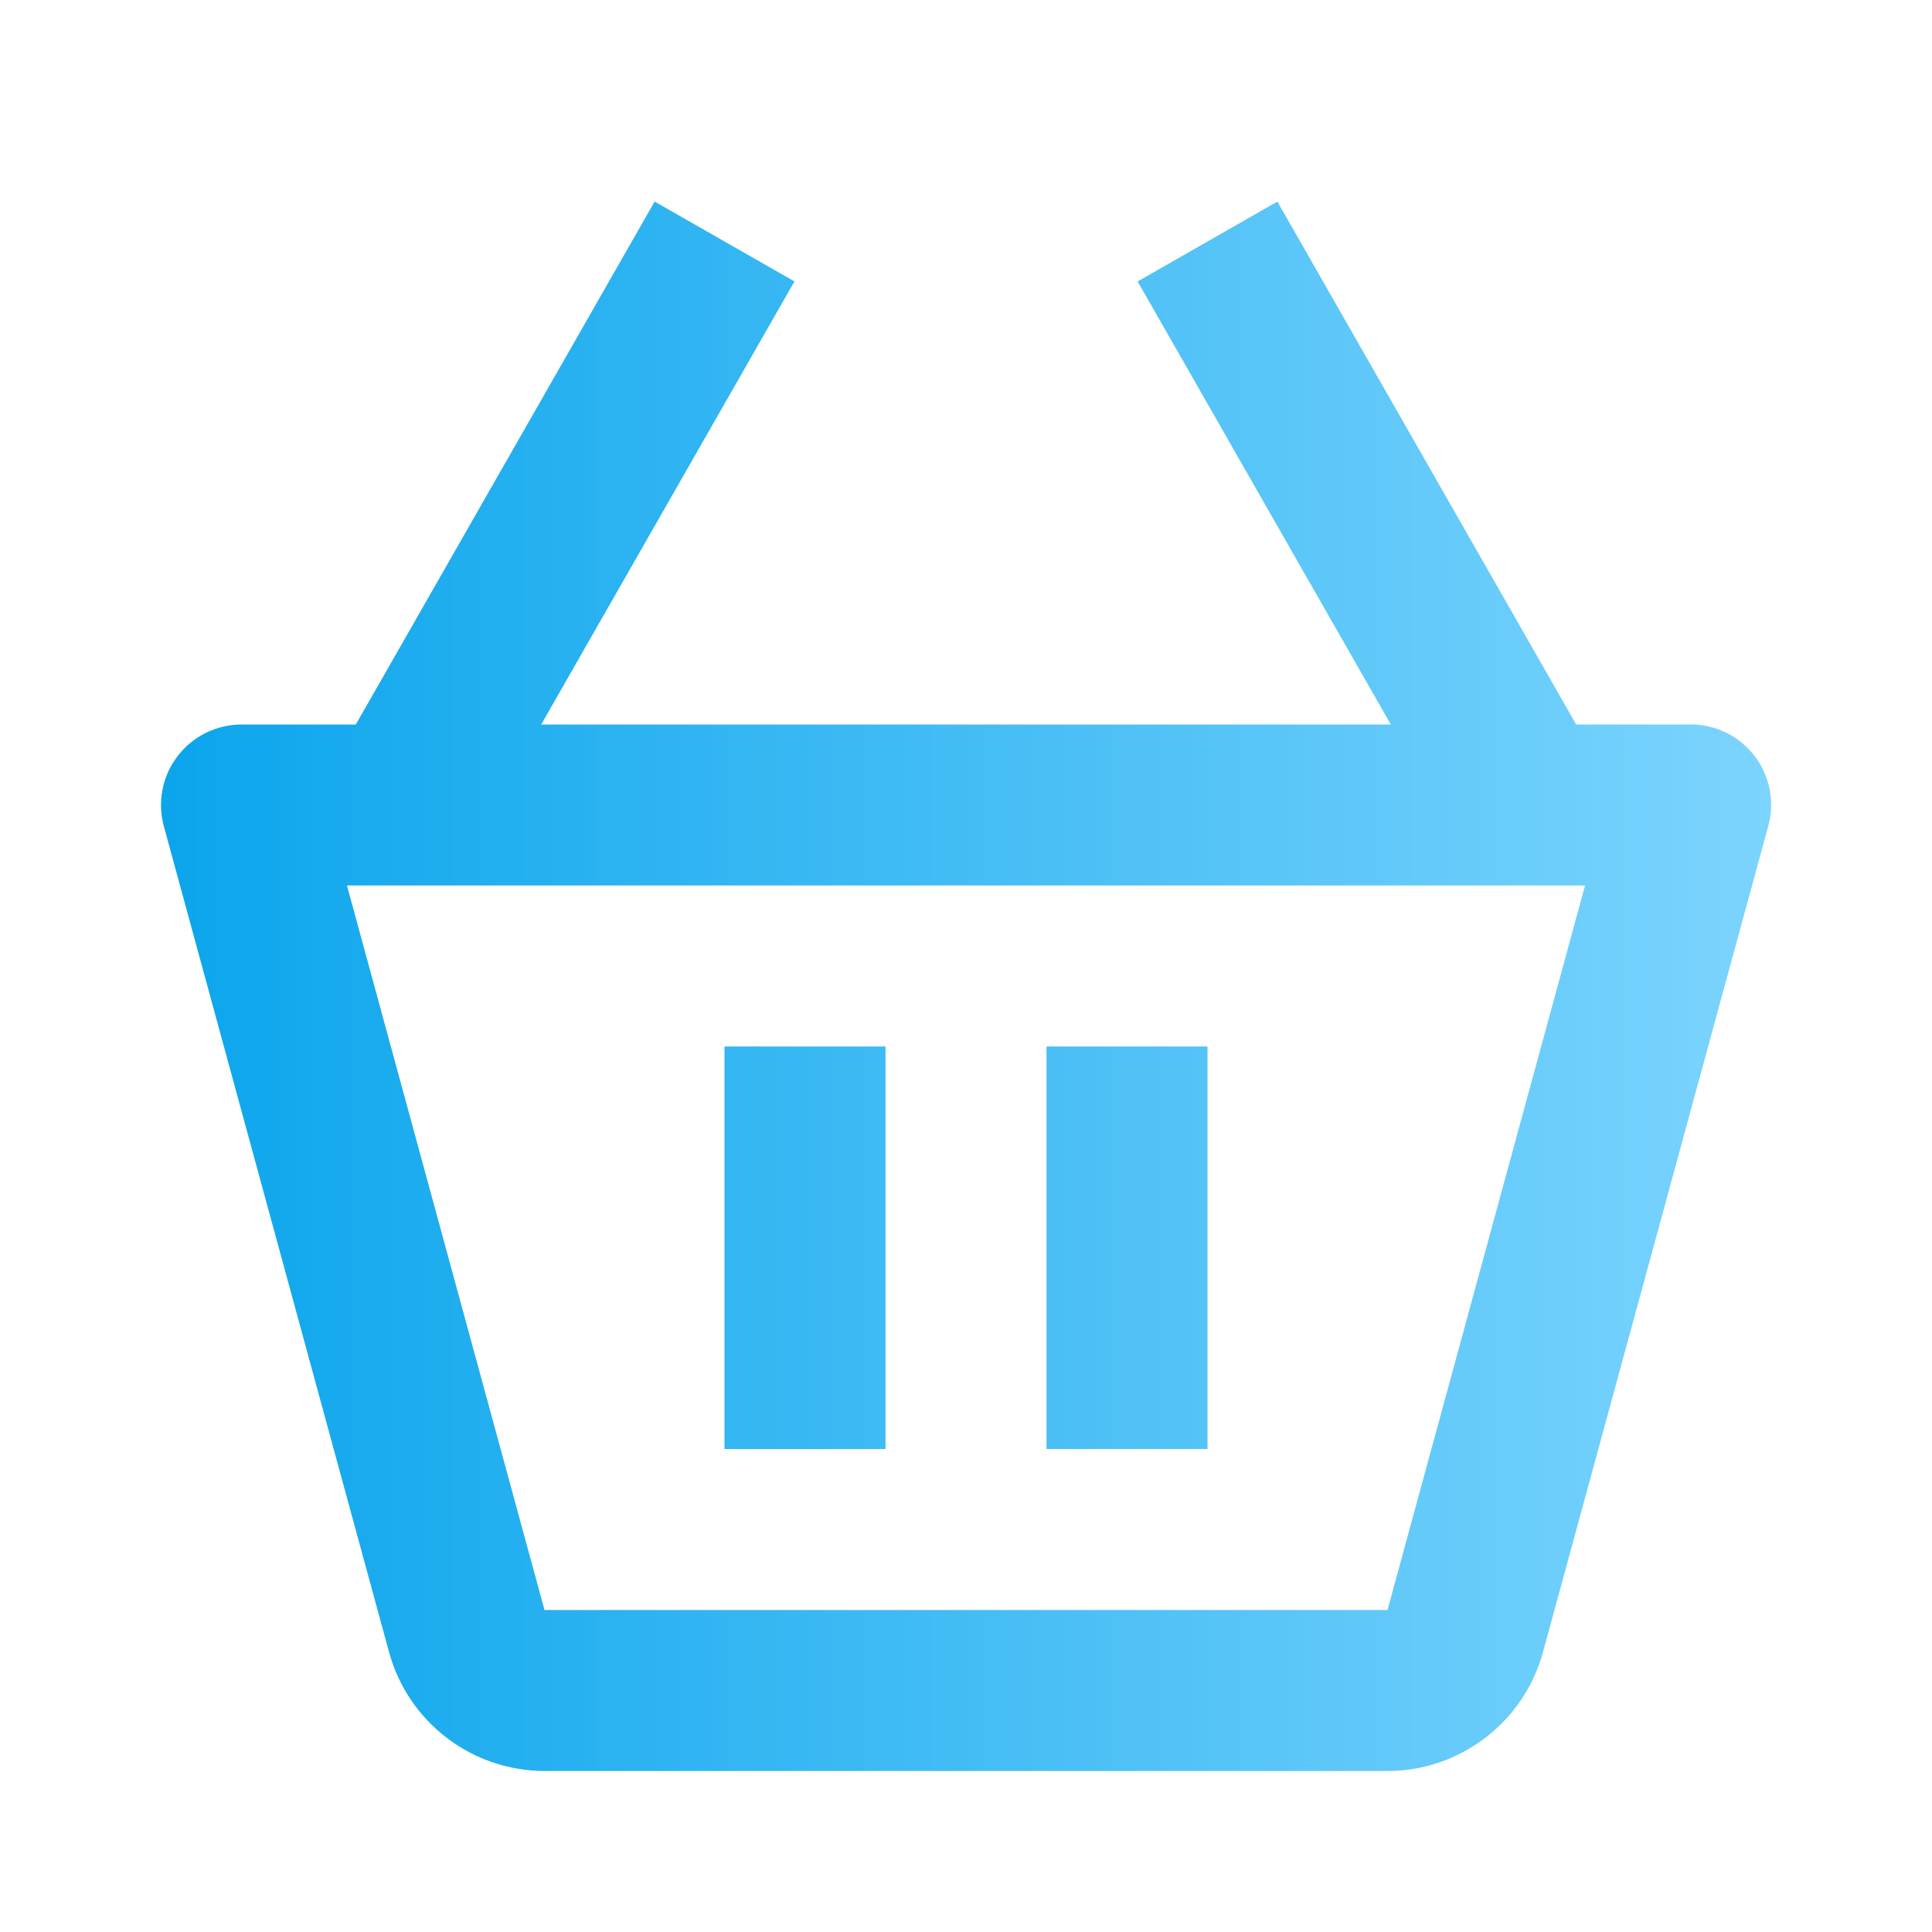
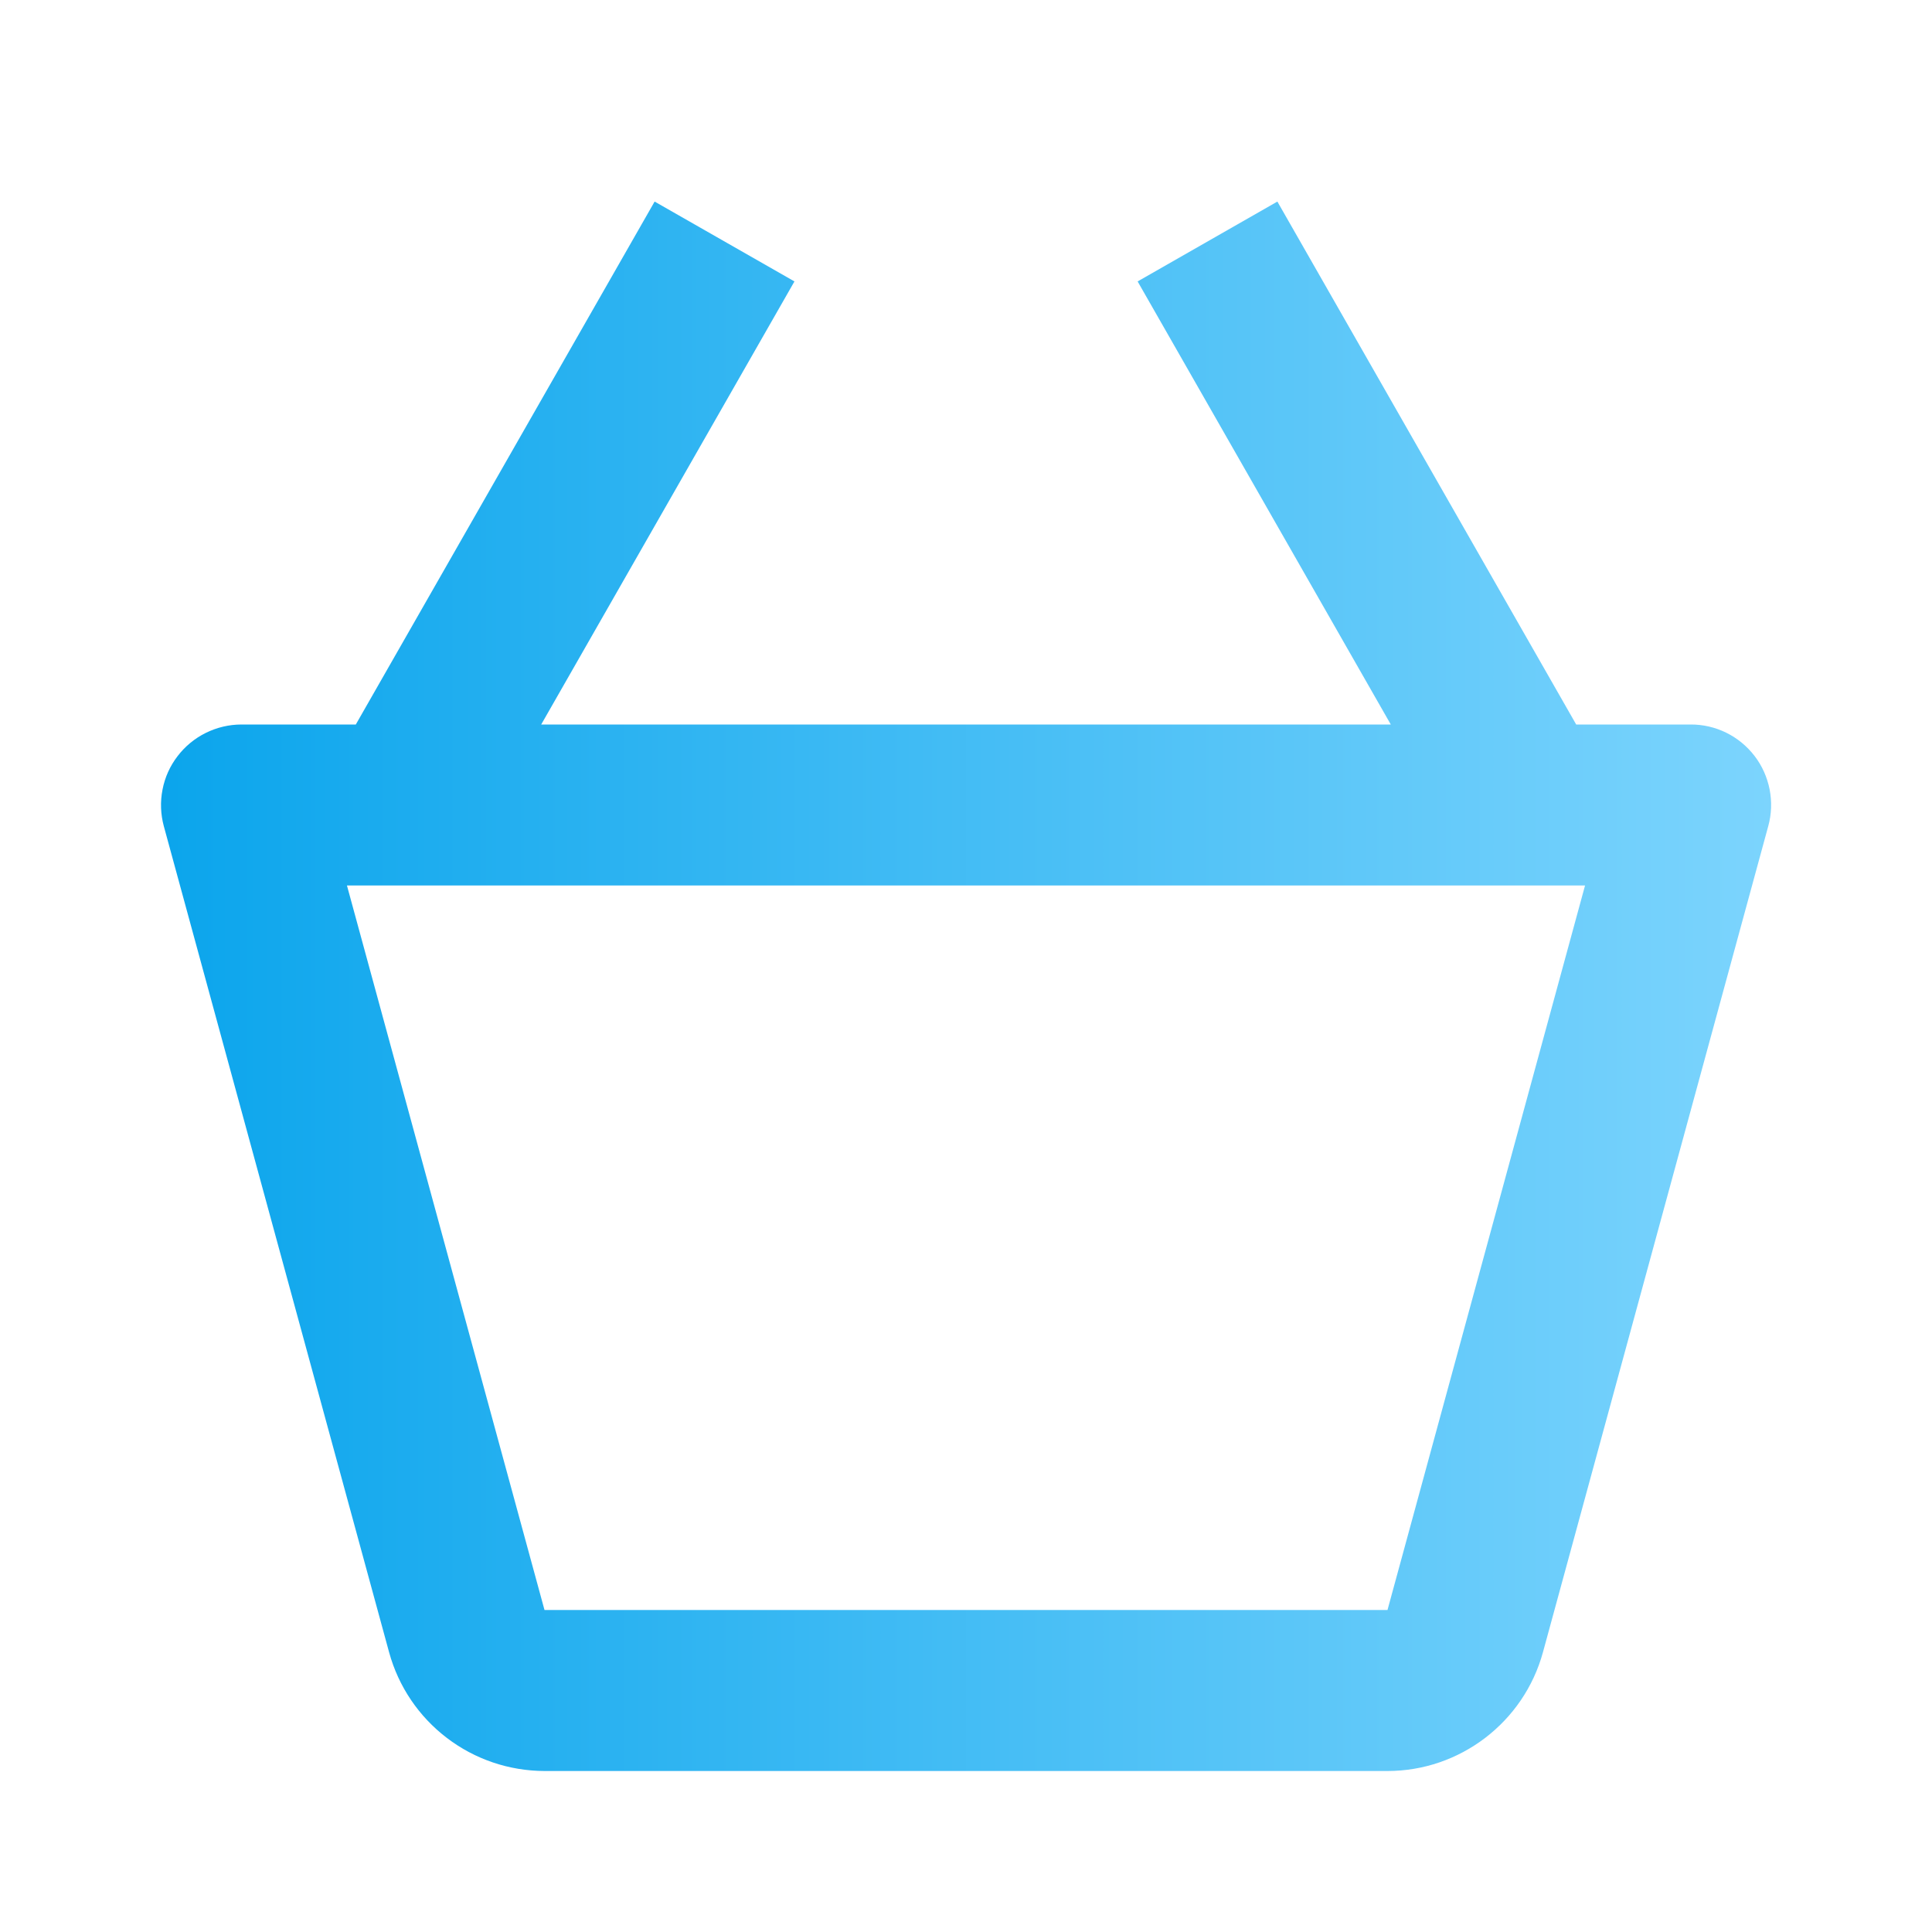
<svg xmlns="http://www.w3.org/2000/svg" width="24" height="24" viewBox="0 0 24 24" fill="none">
  <path d="M21 9H19.58L15.868 2.504L14.132 3.496L17.277 9H6.723L9.869 3.496L8.132 2.504L4.42 9H3C2.846 9 2.695 9.036 2.557 9.104C2.419 9.172 2.299 9.271 2.206 9.393C2.112 9.515 2.048 9.657 2.019 9.808C1.989 9.959 1.995 10.115 2.035 10.263L4.834 20.527C4.95 20.95 5.202 21.323 5.551 21.589C5.899 21.855 6.325 21.999 6.764 22H17.237C18.135 22 18.929 21.395 19.167 20.525L21.966 10.262C22.007 10.114 22.012 9.958 21.983 9.807C21.953 9.656 21.89 9.513 21.796 9.391C21.702 9.269 21.582 9.17 21.444 9.102C21.306 9.034 21.154 8.999 21 9ZM17.236 20H6.764L4.31 11H19.69L17.236 20Z" fill="url(#paint0_linear_1427_26535)" />
-   <path d="M9 13H11V18H9V13ZM13 13H15V18H13V13Z" fill="url(#paint1_linear_1427_26535)" />
  <defs>
    <linearGradient id="paint0_linear_1427_26535" x1="2" y1="2.504" x2="22.002" y2="2.504" gradientUnits="userSpaceOnUse">
      <stop stop-color="#0BA5EC" />
      <stop offset="1" stop-color="#7CD4FD" />
    </linearGradient>
    <linearGradient id="paint1_linear_1427_26535" x1="2" y1="2.504" x2="22.002" y2="2.504" gradientUnits="userSpaceOnUse">
      <stop stop-color="#0BA5EC" />
      <stop offset="1" stop-color="#7CD4FD" />
    </linearGradient>
  </defs>
</svg>